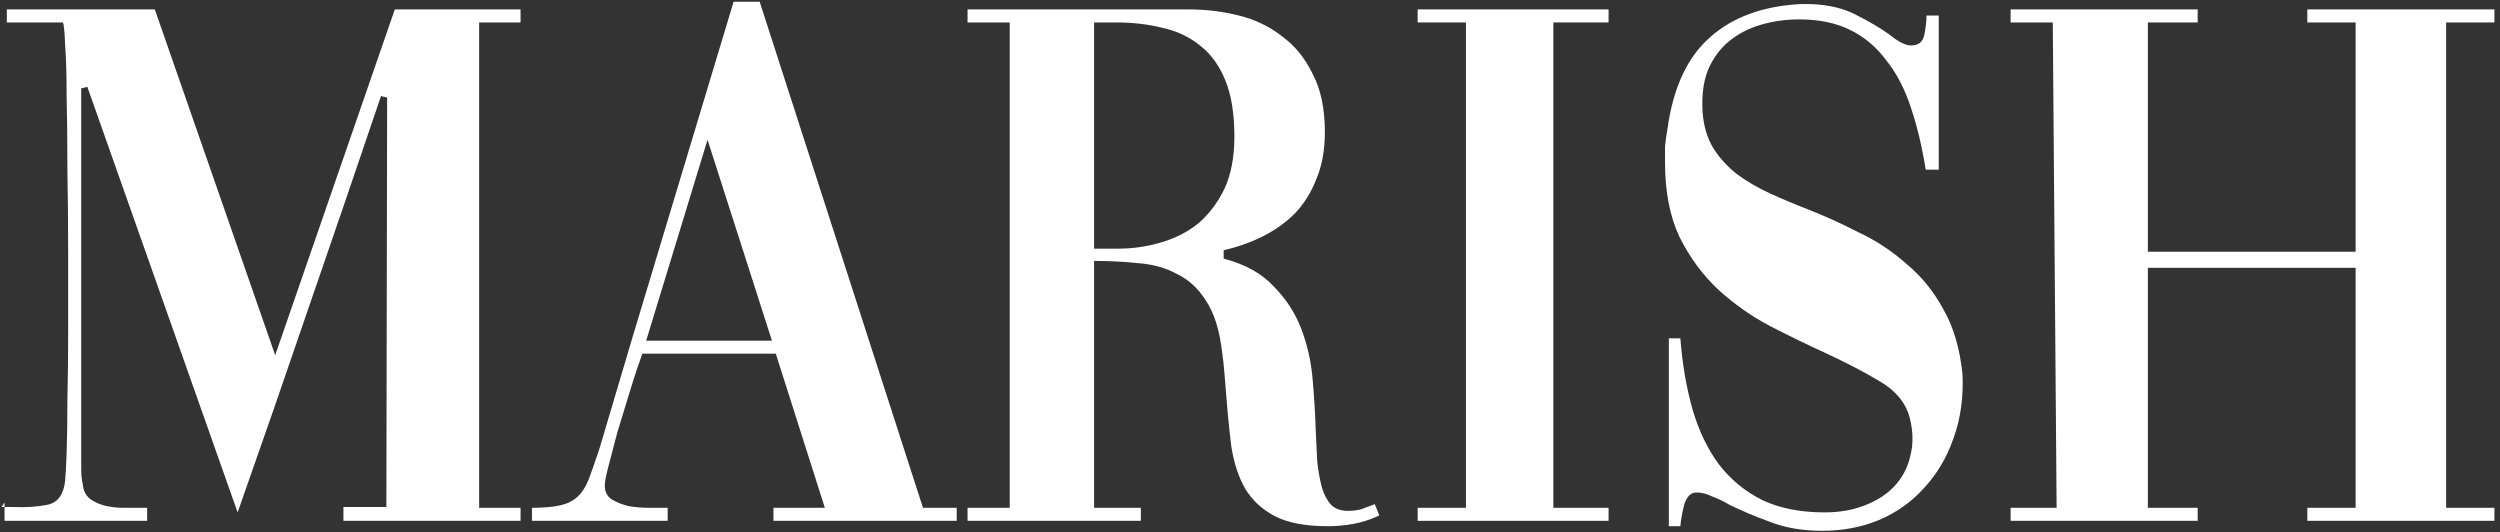
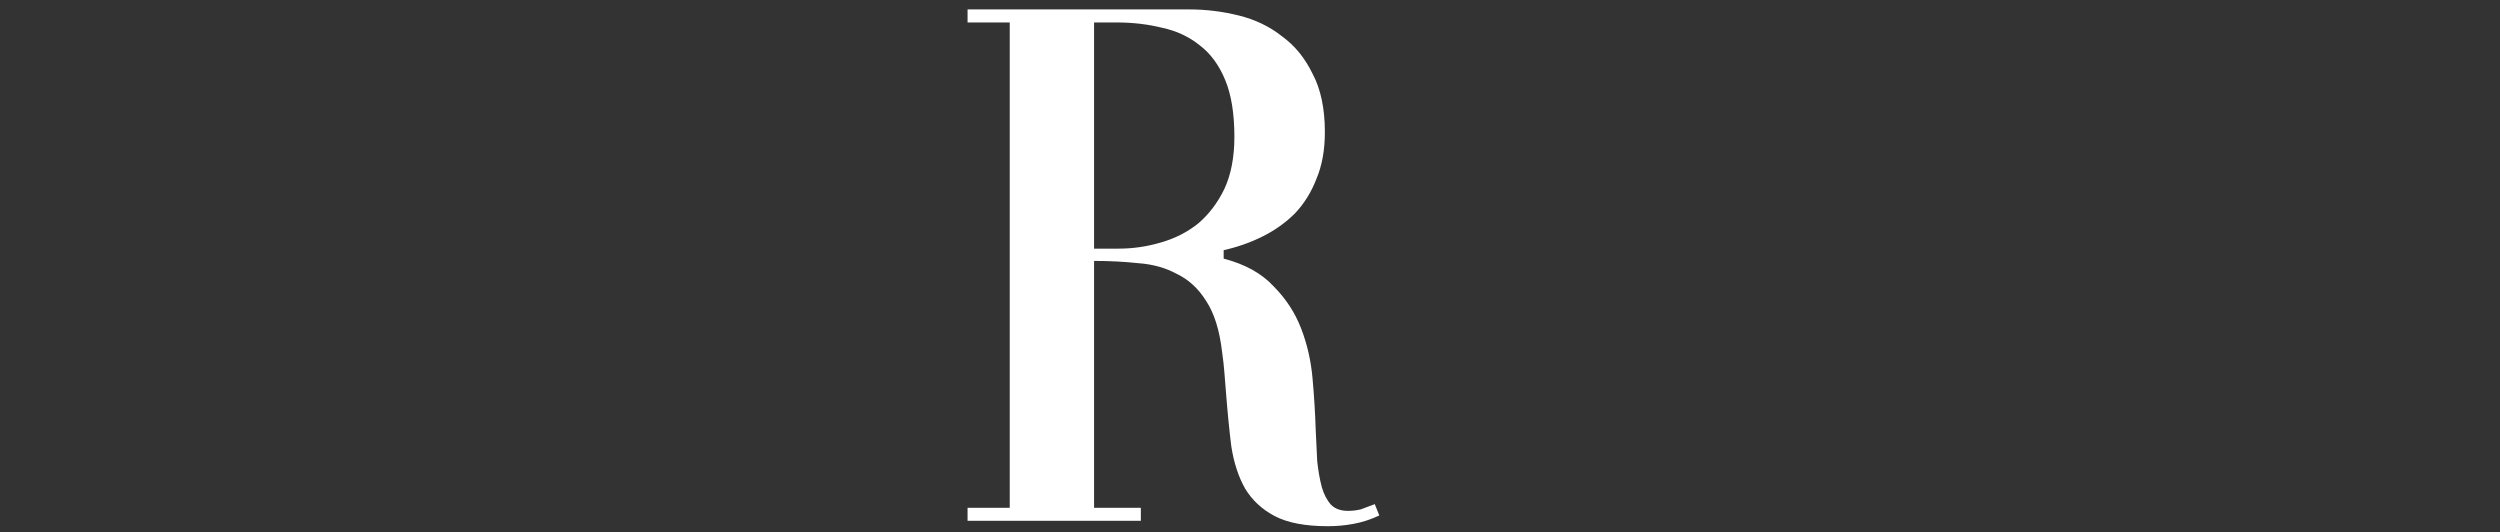
<svg xmlns="http://www.w3.org/2000/svg" width="432" height="92" viewBox="0 0 432 92" fill="none">
  <rect x="0" y="0" width="432" height="92" fill="#333333" stroke="none" />
-   <path d="M0.252 87.615H0.782V86.82L0.252 87.615ZM0.782 90V87.615H2.372C4.581 87.703 6.524 87.571 8.202 87.218C9.969 86.864 10.984 85.495 11.249 83.11C11.338 82.315 11.426 80.681 11.514 78.208C11.603 75.647 11.647 72.599 11.647 69.066C11.735 65.445 11.779 61.47 11.779 57.142C11.779 52.725 11.779 48.264 11.779 43.76C11.779 38.901 11.735 34.132 11.647 29.45C11.647 24.68 11.603 20.441 11.514 16.731C11.514 13.021 11.426 10.018 11.249 7.721C11.161 5.336 11.029 4.056 10.852 3.879H1.18V1.627H26.751L47.553 61.381L68.222 1.627H89.951V3.879H82.796V87.748H89.951V90H59.345V87.615H66.764L66.897 16.863L65.837 16.598C61.774 28.611 57.666 40.624 53.515 52.637C49.452 64.561 45.3 76.53 41.061 88.543L15.092 15.008L14.032 15.273V75.558C14.032 78.12 14.032 79.93 14.032 80.99C14.032 82.05 14.12 82.934 14.297 83.64C14.385 84.7 14.783 85.539 15.489 86.158C16.196 86.688 17.035 87.085 18.007 87.35C19.067 87.615 20.127 87.748 21.186 87.748C22.335 87.748 23.439 87.748 24.499 87.748H25.426V90H0.782Z" fill="white" />
-   <path d="M91.921 87.748C93.864 87.748 95.454 87.615 96.69 87.35C97.927 87.085 98.943 86.599 99.738 85.893C100.533 85.186 101.195 84.17 101.725 82.845C102.255 81.432 102.873 79.665 103.58 77.546C107.378 64.65 111.221 51.798 115.107 38.99C118.994 26.094 122.88 13.198 126.766 0.302H131.271L159.492 87.748H165.322V90H133.656V87.748H142.533L134.054 61.116H111L110.072 63.766C109.631 65.091 109.101 66.769 108.482 68.801C107.864 70.832 107.246 72.864 106.627 74.896C106.097 76.927 105.612 78.782 105.17 80.46C104.728 82.139 104.508 83.287 104.508 83.905C104.508 84.965 104.905 85.76 105.7 86.29C106.583 86.82 107.599 87.218 108.747 87.483C109.896 87.659 111.044 87.748 112.192 87.748C113.429 87.748 114.4 87.748 115.107 87.748H115.372V90H91.921V87.748ZM111.662 58.864H133.391L122.262 24.151L111.662 58.864Z" fill="white" />
  <path d="M189.056 87.748H197.138V90H167.195V87.748H174.482V3.879H167.195V1.627H205.485C208.4 1.627 211.271 1.98 214.098 2.687C216.924 3.393 219.397 4.586 221.517 6.264C223.725 7.854 225.492 10.018 226.817 12.756C228.23 15.406 228.937 18.762 228.937 22.826C228.937 25.917 228.451 28.611 227.479 30.908C226.596 33.204 225.36 35.192 223.77 36.87C222.18 38.46 220.325 39.785 218.205 40.845C216.085 41.905 213.833 42.7 211.448 43.23V44.687C215.158 45.659 218.028 47.249 220.06 49.457C222.18 51.577 223.77 54.006 224.83 56.744C225.89 59.482 226.552 62.397 226.817 65.489C227.082 68.492 227.259 71.362 227.347 74.101C227.435 76.044 227.524 77.899 227.612 79.665C227.789 81.344 228.054 82.845 228.407 84.17C228.76 85.407 229.29 86.423 229.997 87.218C230.703 87.924 231.675 88.278 232.912 88.278C233.707 88.278 234.457 88.189 235.164 88.013C235.871 87.748 236.577 87.483 237.284 87.218C237.372 87.218 237.461 87.174 237.549 87.085L238.344 89.073C236.842 89.779 235.341 90.265 233.839 90.53C232.426 90.795 230.968 90.927 229.467 90.927C225.58 90.927 222.533 90.353 220.325 89.205C218.117 88.057 216.394 86.467 215.158 84.435C214.009 82.404 213.214 79.975 212.773 77.148C212.419 74.322 212.11 71.186 211.845 67.741C211.757 66.681 211.668 65.577 211.58 64.429C211.492 63.28 211.359 62.088 211.183 60.851C210.741 57.053 209.814 54.094 208.4 51.974C207.075 49.854 205.397 48.309 203.366 47.337C201.422 46.277 199.214 45.659 196.741 45.482C194.268 45.217 191.706 45.085 189.056 45.085V87.748ZM189.056 3.879V42.965H193.296C195.769 42.965 198.198 42.611 200.583 41.905C203.056 41.198 205.22 40.094 207.075 38.592C208.93 37.002 210.432 35.015 211.58 32.63C212.728 30.157 213.303 27.154 213.303 23.621C213.303 19.646 212.773 16.378 211.713 13.816C210.653 11.255 209.195 9.267 207.34 7.854C205.485 6.352 203.321 5.336 200.848 4.806C198.375 4.188 195.725 3.879 192.899 3.879H189.056Z" fill="white" />
-   <path d="M244.97 1.627H277.961V3.879H268.421V87.748H277.961V90H244.97V87.748H253.317V3.879H244.97V1.627Z" fill="white" />
-   <path d="M288.377 58.466H290.364C290.718 62.971 291.424 67.079 292.484 70.788C293.544 74.41 295.046 77.546 296.989 80.195C299.021 82.845 301.538 84.921 304.541 86.423C307.544 87.836 311.122 88.543 315.273 88.543C317.835 88.543 320.131 88.145 322.163 87.35C324.283 86.555 326.005 85.451 327.33 84.038C328.743 82.536 329.671 80.77 330.112 78.738C330.642 76.706 330.598 74.498 329.98 72.113C329.273 69.552 327.551 67.476 324.813 65.886C322.163 64.296 319.027 62.662 315.406 60.984C312.314 59.571 309.134 58.025 305.866 56.346C302.686 54.668 299.727 52.593 296.989 50.119C294.251 47.558 291.998 44.51 290.232 40.977C288.554 37.444 287.714 33.116 287.714 27.993C287.714 27.198 287.714 26.315 287.714 25.343C287.803 24.371 287.935 23.4 288.112 22.428C289.084 15.273 291.513 9.974 295.399 6.529C299.286 2.996 304.541 1.052 311.166 0.699C314.876 0.611 317.967 1.185 320.44 2.422C322.914 3.658 324.945 4.851 326.535 5.999C328.037 7.235 329.273 7.854 330.245 7.854C331.482 7.854 332.232 7.28 332.497 6.131C332.762 4.895 332.895 3.746 332.895 2.687H335.015V29.318H332.762C332.144 25.431 331.305 21.898 330.245 18.718C329.185 15.45 327.772 12.712 326.005 10.504C324.327 8.207 322.251 6.441 319.778 5.204C317.305 3.967 314.346 3.349 310.901 3.349C308.604 3.349 306.396 3.658 304.276 4.276C302.156 4.895 300.301 5.866 298.711 7.191C297.21 8.428 296.017 10.062 295.134 12.094C294.339 14.125 294.03 16.554 294.207 19.381C294.383 21.766 295.002 23.841 296.062 25.608C297.122 27.286 298.491 28.788 300.169 30.113C301.847 31.349 303.746 32.453 305.866 33.425C307.986 34.397 310.194 35.324 312.491 36.208C315.406 37.356 318.321 38.681 321.235 40.182C324.239 41.596 326.977 43.406 329.45 45.614C332.012 47.734 334.131 50.34 335.81 53.432C337.576 56.523 338.68 60.277 339.122 64.694C339.299 68.757 338.769 72.467 337.532 75.823C336.384 79.091 334.706 81.918 332.497 84.303C330.377 86.688 327.772 88.543 324.68 89.868C321.677 91.104 318.409 91.722 314.876 91.722C311.431 91.722 308.383 91.192 305.734 90.132C303.084 89.161 300.787 88.189 298.844 87.218C297.784 86.599 296.768 86.114 295.797 85.76C294.913 85.319 294.03 85.098 293.147 85.098C292.175 85.098 291.468 85.804 291.027 87.218C290.673 88.631 290.453 89.868 290.364 90.927H288.377V58.466Z" fill="white" />
-   <path d="M371.149 46.277V87.748H379.761V90H347.433V87.748H355.383L354.72 3.879H347.433V1.627H379.761V3.879H371.149V43.495H407.055V3.879H398.708V1.627H431.037V3.879H422.689V87.748H431.037V90H398.708V87.748H407.055V46.277H371.149Z" fill="white" />
</svg>